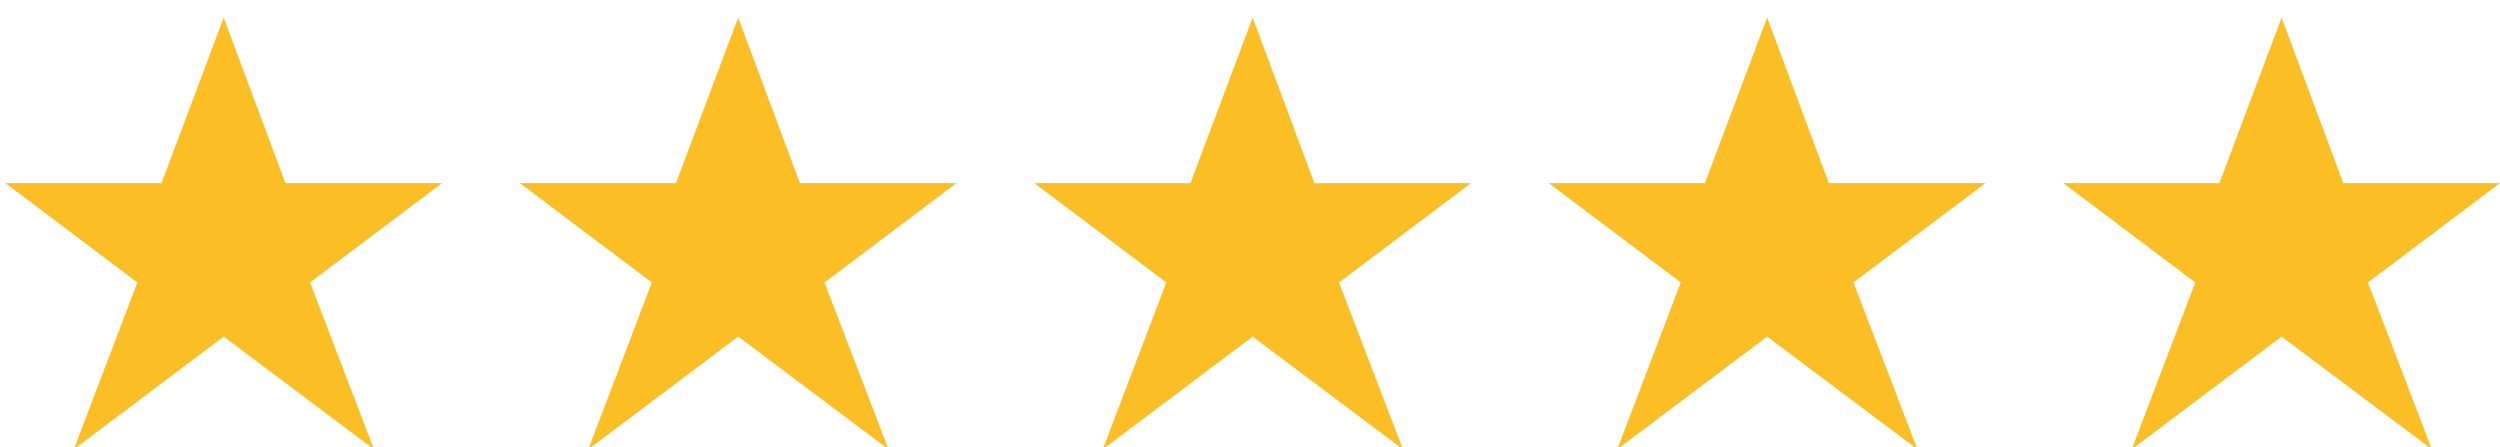
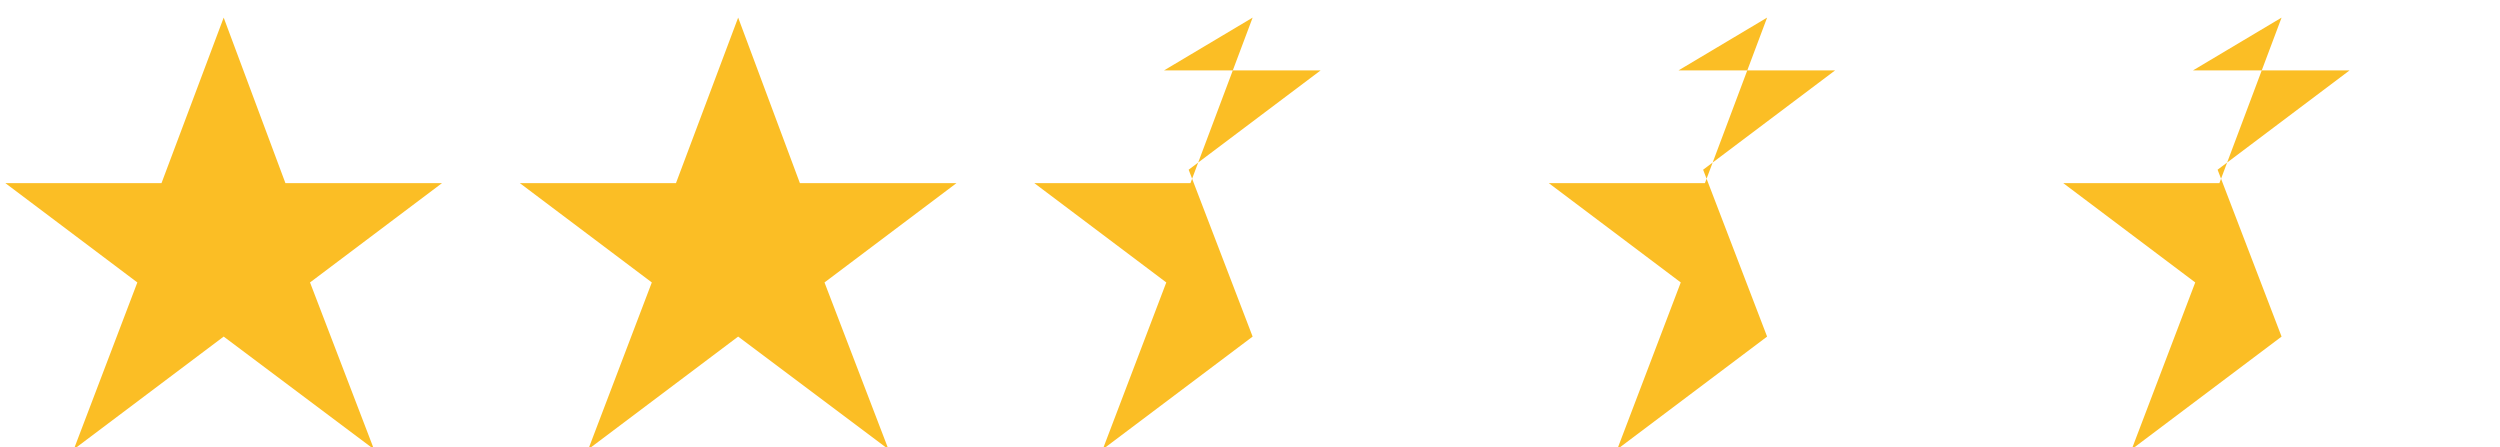
<svg xmlns="http://www.w3.org/2000/svg" viewBox="0 0 95 17">
-   <path fill="#fbbe25" d="m14.212 17.074-2.431-6.341 5.015-3.774h-5.95L8.5.669l-2.363 6.29H.204l5.015 3.774-2.414 6.341L8.5 12.79zm19.55 0-2.431-6.341 5.015-3.774h-5.95L28.05.669l-2.363 6.29h-5.933l5.015 3.774-2.414 6.341 5.695-4.284zm19.55 0-2.431-6.341 5.015-3.774h-5.95L47.6.669l-2.363 6.29h-5.933l5.015 3.774-2.414 6.341L47.6 12.79zm19.55 0-2.431-6.341 5.015-3.774h-5.95L67.15.669l-2.363 6.29h-5.933l5.015 3.774-2.414 6.341 5.695-4.284zm19.55 0-2.431-6.341 5.015-3.774h-5.95L86.7.669l-2.363 6.29h-5.933l5.015 3.774-2.414 6.341L86.7 12.79z" />
+   <path fill="#fbbe25" d="m14.212 17.074-2.431-6.341 5.015-3.774h-5.95L8.5.669l-2.363 6.29H.204l5.015 3.774-2.414 6.341L8.5 12.79zm19.55 0-2.431-6.341 5.015-3.774h-5.95L28.05.669l-2.363 6.29h-5.933l5.015 3.774-2.414 6.341 5.695-4.284m19.55 0-2.431-6.341 5.015-3.774h-5.95L47.6.669l-2.363 6.29h-5.933l5.015 3.774-2.414 6.341L47.6 12.79zm19.55 0-2.431-6.341 5.015-3.774h-5.95L67.15.669l-2.363 6.29h-5.933l5.015 3.774-2.414 6.341 5.695-4.284zm19.55 0-2.431-6.341 5.015-3.774h-5.95L86.7.669l-2.363 6.29h-5.933l5.015 3.774-2.414 6.341L86.7 12.79z" />
</svg>